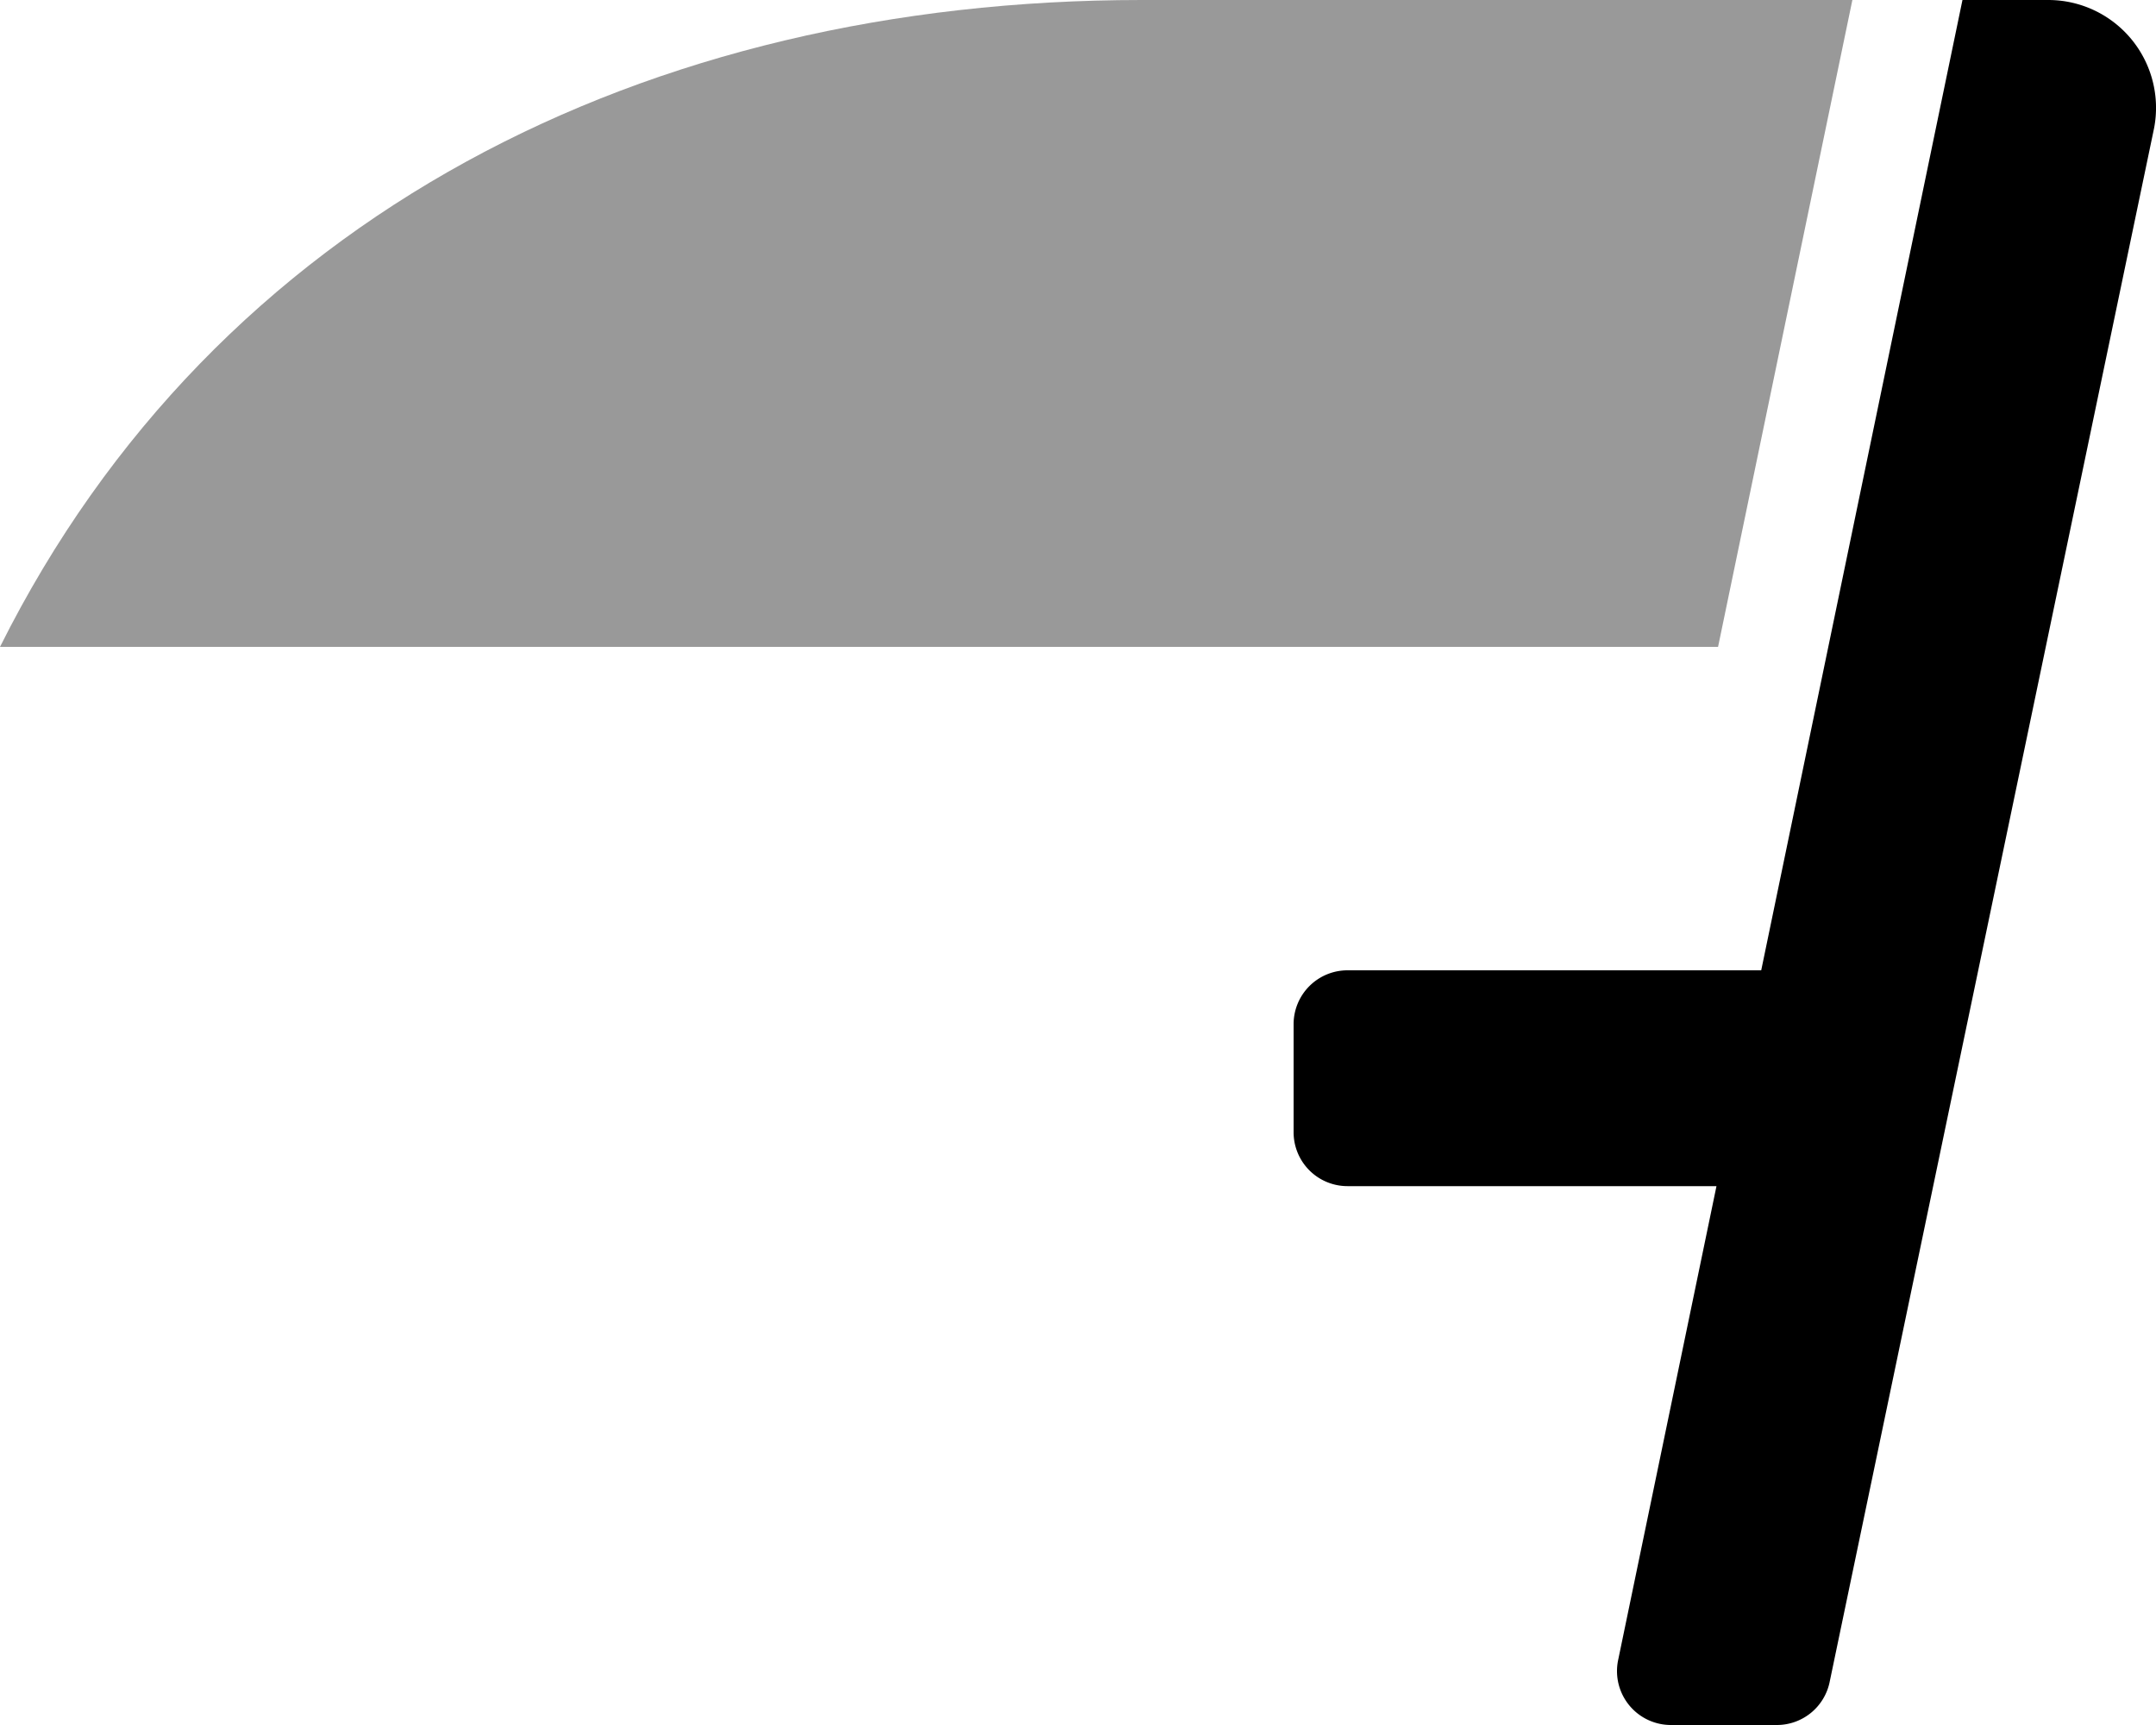
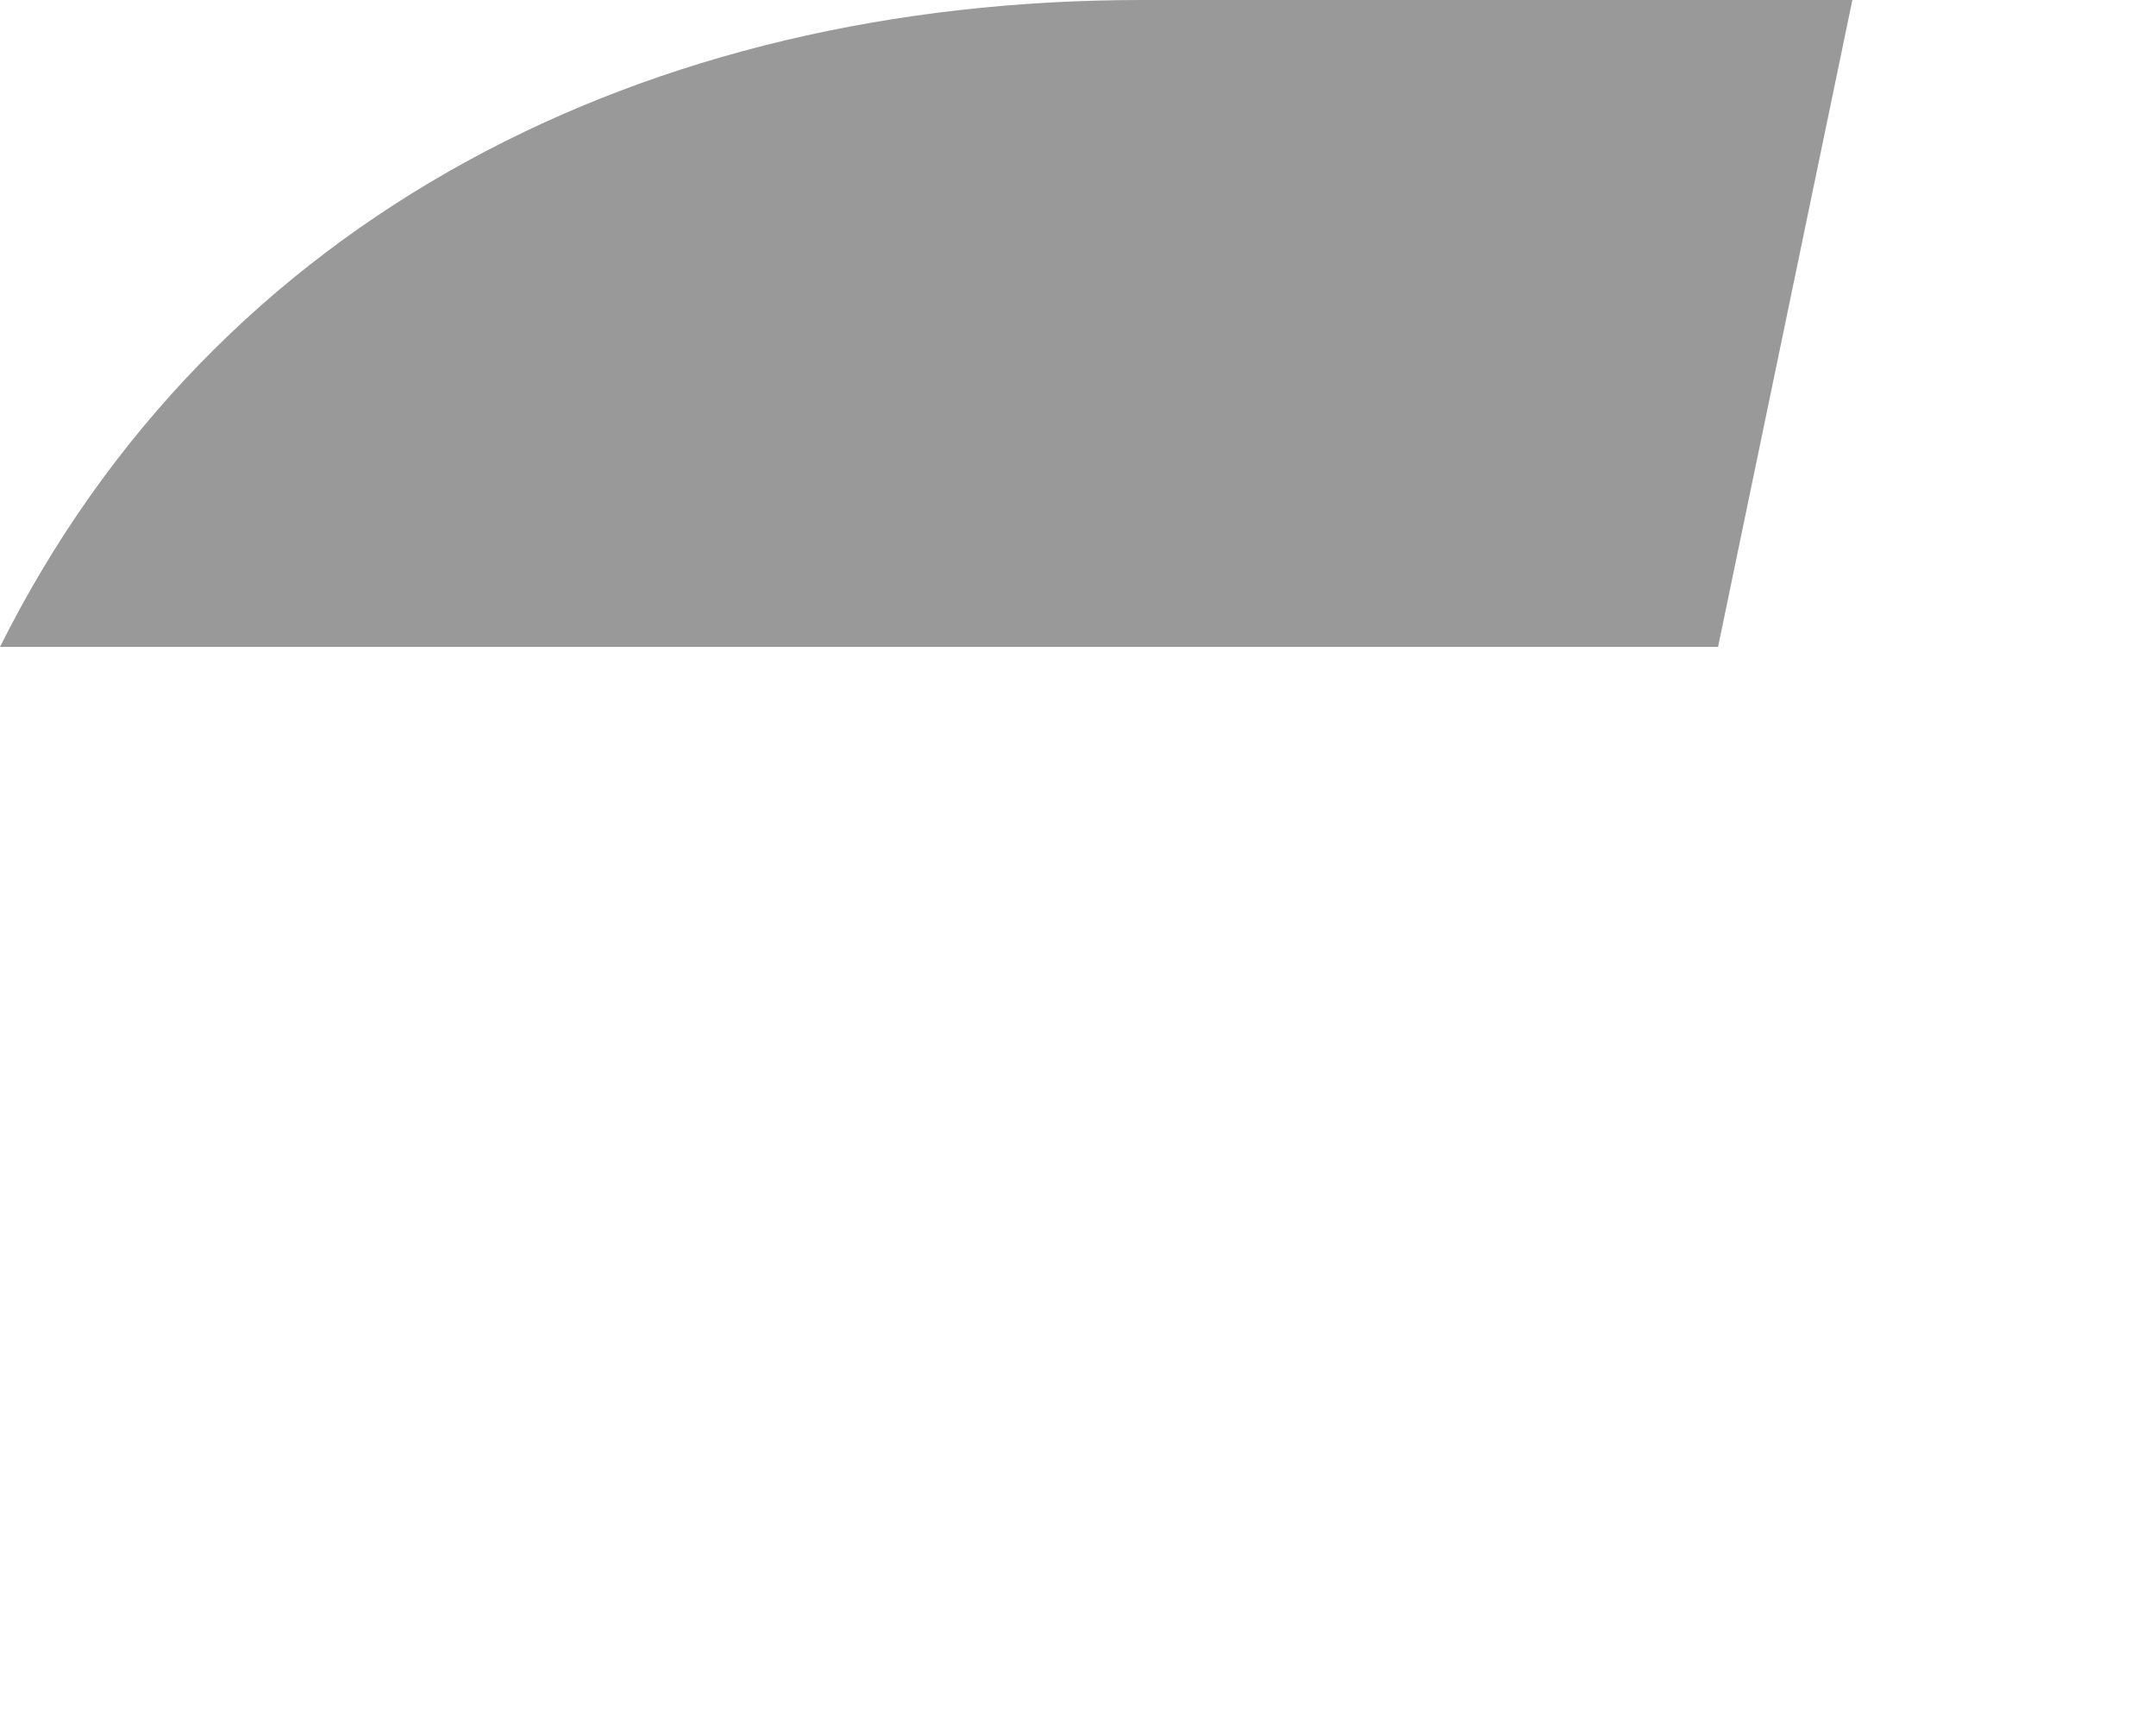
<svg xmlns="http://www.w3.org/2000/svg" viewBox="0 0 640 512">
  <defs>
    <style>.fa-secondary{opacity:.4}</style>
  </defs>
  <path d="M549.87 0L510 192H0C64 64 192 0 338.87 0z" class="fa-secondary" />
-   <path d="M639.44 38l-96.27 461a16 16 0 0 1-15.72 13H496a16 16 0 0 1-16-16 16.16 16.16 0 0 1 .27-2.94l29.26-141H400a16 16 0 0 1-16-16V304a16 16 0 0 1 16-16h122.81L582.55 0H608a32 32 0 0 1 31.44 38z" class="fa-primary" />
</svg>